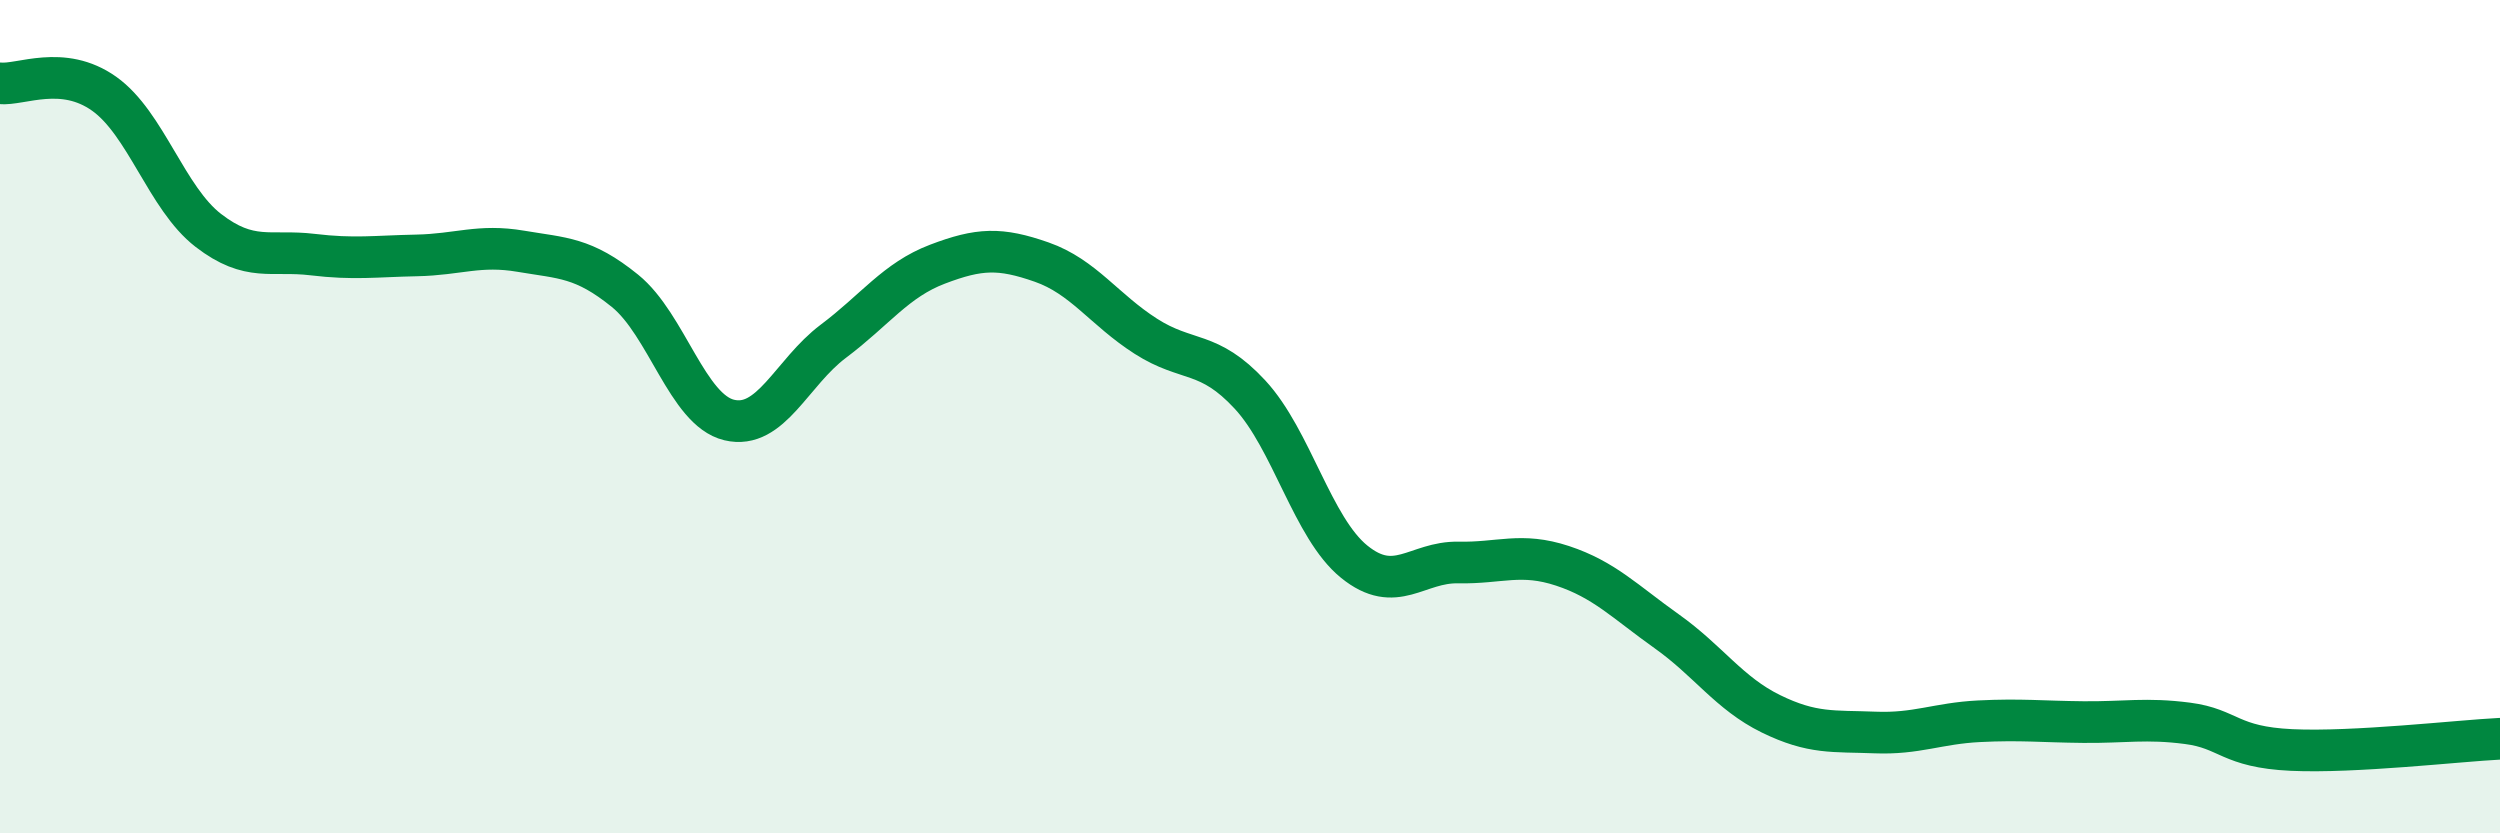
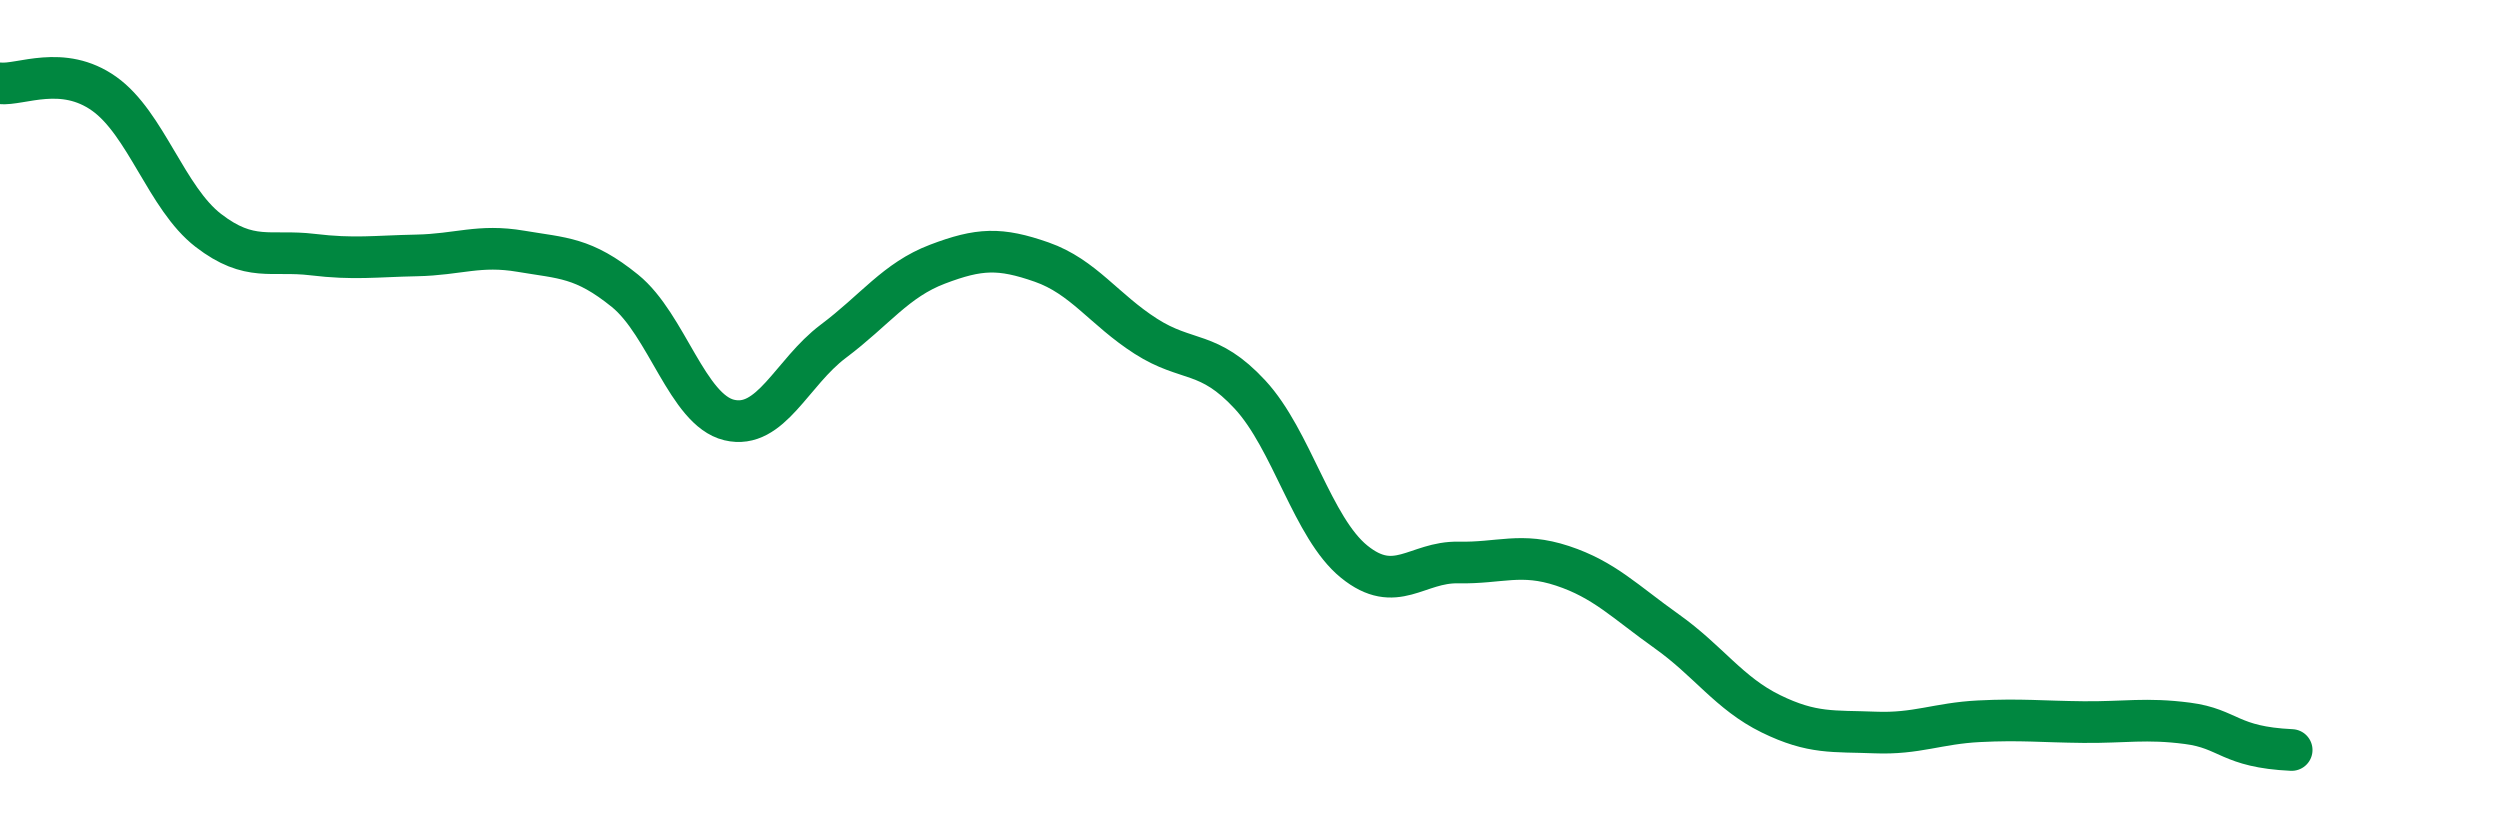
<svg xmlns="http://www.w3.org/2000/svg" width="60" height="20" viewBox="0 0 60 20">
-   <path d="M 0,2 C 0.5,2.05 1.5,1.54 2.5,2.25 C 3.5,2.96 4,4.76 5,5.53 C 6,6.3 6.5,5.99 7.5,6.11 C 8.5,6.23 9,6.15 10,6.13 C 11,6.11 11.5,5.86 12.5,6.03 C 13.5,6.2 14,6.17 15,6.98 C 16,7.79 16.5,9.84 17.5,10.08 C 18.5,10.32 19,8.94 20,8.19 C 21,7.44 21.5,6.72 22.5,6.34 C 23.5,5.96 24,5.94 25,6.29 C 26,6.64 26.5,7.43 27.5,8.07 C 28.5,8.71 29,8.39 30,9.47 C 31,10.55 31.5,12.67 32.5,13.48 C 33.5,14.29 34,13.48 35,13.5 C 36,13.52 36.5,13.25 37.5,13.58 C 38.5,13.91 39,14.44 40,15.15 C 41,15.86 41.5,16.64 42.5,17.13 C 43.5,17.62 44,17.54 45,17.58 C 46,17.62 46.5,17.36 47.5,17.31 C 48.5,17.26 49,17.32 50,17.33 C 51,17.34 51.5,17.23 52.5,17.36 C 53.5,17.49 53.5,17.93 55,18 C 56.5,18.07 59,17.78 60,17.73L60 20L0 20Z" fill="#008740" opacity="0.1" stroke-linecap="round" stroke-linejoin="round" />
-   <path d="M 0,2 C 0.5,2.05 1.5,1.54 2.5,2.25 C 3.5,2.96 4,4.76 5,5.53 C 6,6.3 6.5,5.99 7.5,6.11 C 8.5,6.23 9,6.15 10,6.13 C 11,6.11 11.5,5.86 12.5,6.03 C 13.5,6.2 14,6.17 15,6.98 C 16,7.79 16.5,9.84 17.5,10.08 C 18.5,10.32 19,8.94 20,8.19 C 21,7.44 21.5,6.72 22.5,6.34 C 23.5,5.96 24,5.94 25,6.29 C 26,6.64 26.5,7.43 27.5,8.07 C 28.5,8.71 29,8.39 30,9.47 C 31,10.55 31.5,12.67 32.5,13.48 C 33.5,14.29 34,13.48 35,13.5 C 36,13.52 36.5,13.25 37.5,13.58 C 38.5,13.91 39,14.44 40,15.15 C 41,15.86 41.5,16.64 42.5,17.13 C 43.5,17.62 44,17.54 45,17.58 C 46,17.62 46.5,17.36 47.5,17.31 C 48.5,17.26 49,17.32 50,17.33 C 51,17.34 51.5,17.23 52.5,17.36 C 53.5,17.49 53.5,17.93 55,18 C 56.5,18.07 59,17.78 60,17.73" stroke="#008740" stroke-width="1" fill="none" stroke-linecap="round" stroke-linejoin="round" />
+   <path d="M 0,2 C 0.5,2.05 1.5,1.54 2.5,2.25 C 3.5,2.96 4,4.76 5,5.53 C 6,6.3 6.5,5.99 7.5,6.11 C 8.5,6.23 9,6.15 10,6.13 C 11,6.11 11.5,5.86 12.5,6.03 C 13.5,6.2 14,6.17 15,6.98 C 16,7.79 16.5,9.84 17.5,10.08 C 18.5,10.32 19,8.94 20,8.19 C 21,7.44 21.5,6.72 22.5,6.34 C 23.5,5.96 24,5.94 25,6.29 C 26,6.64 26.5,7.43 27.5,8.07 C 28.5,8.71 29,8.39 30,9.47 C 31,10.55 31.5,12.67 32.5,13.48 C 33.5,14.29 34,13.48 35,13.5 C 36,13.52 36.5,13.25 37.5,13.58 C 38.5,13.91 39,14.44 40,15.15 C 41,15.86 41.5,16.64 42.5,17.13 C 43.5,17.62 44,17.54 45,17.58 C 46,17.62 46.5,17.36 47.5,17.31 C 48.5,17.26 49,17.32 50,17.33 C 51,17.34 51.5,17.23 52.5,17.36 C 53.5,17.49 53.5,17.93 55,18 " stroke="#008740" stroke-width="1" fill="none" stroke-linecap="round" stroke-linejoin="round" />
</svg>